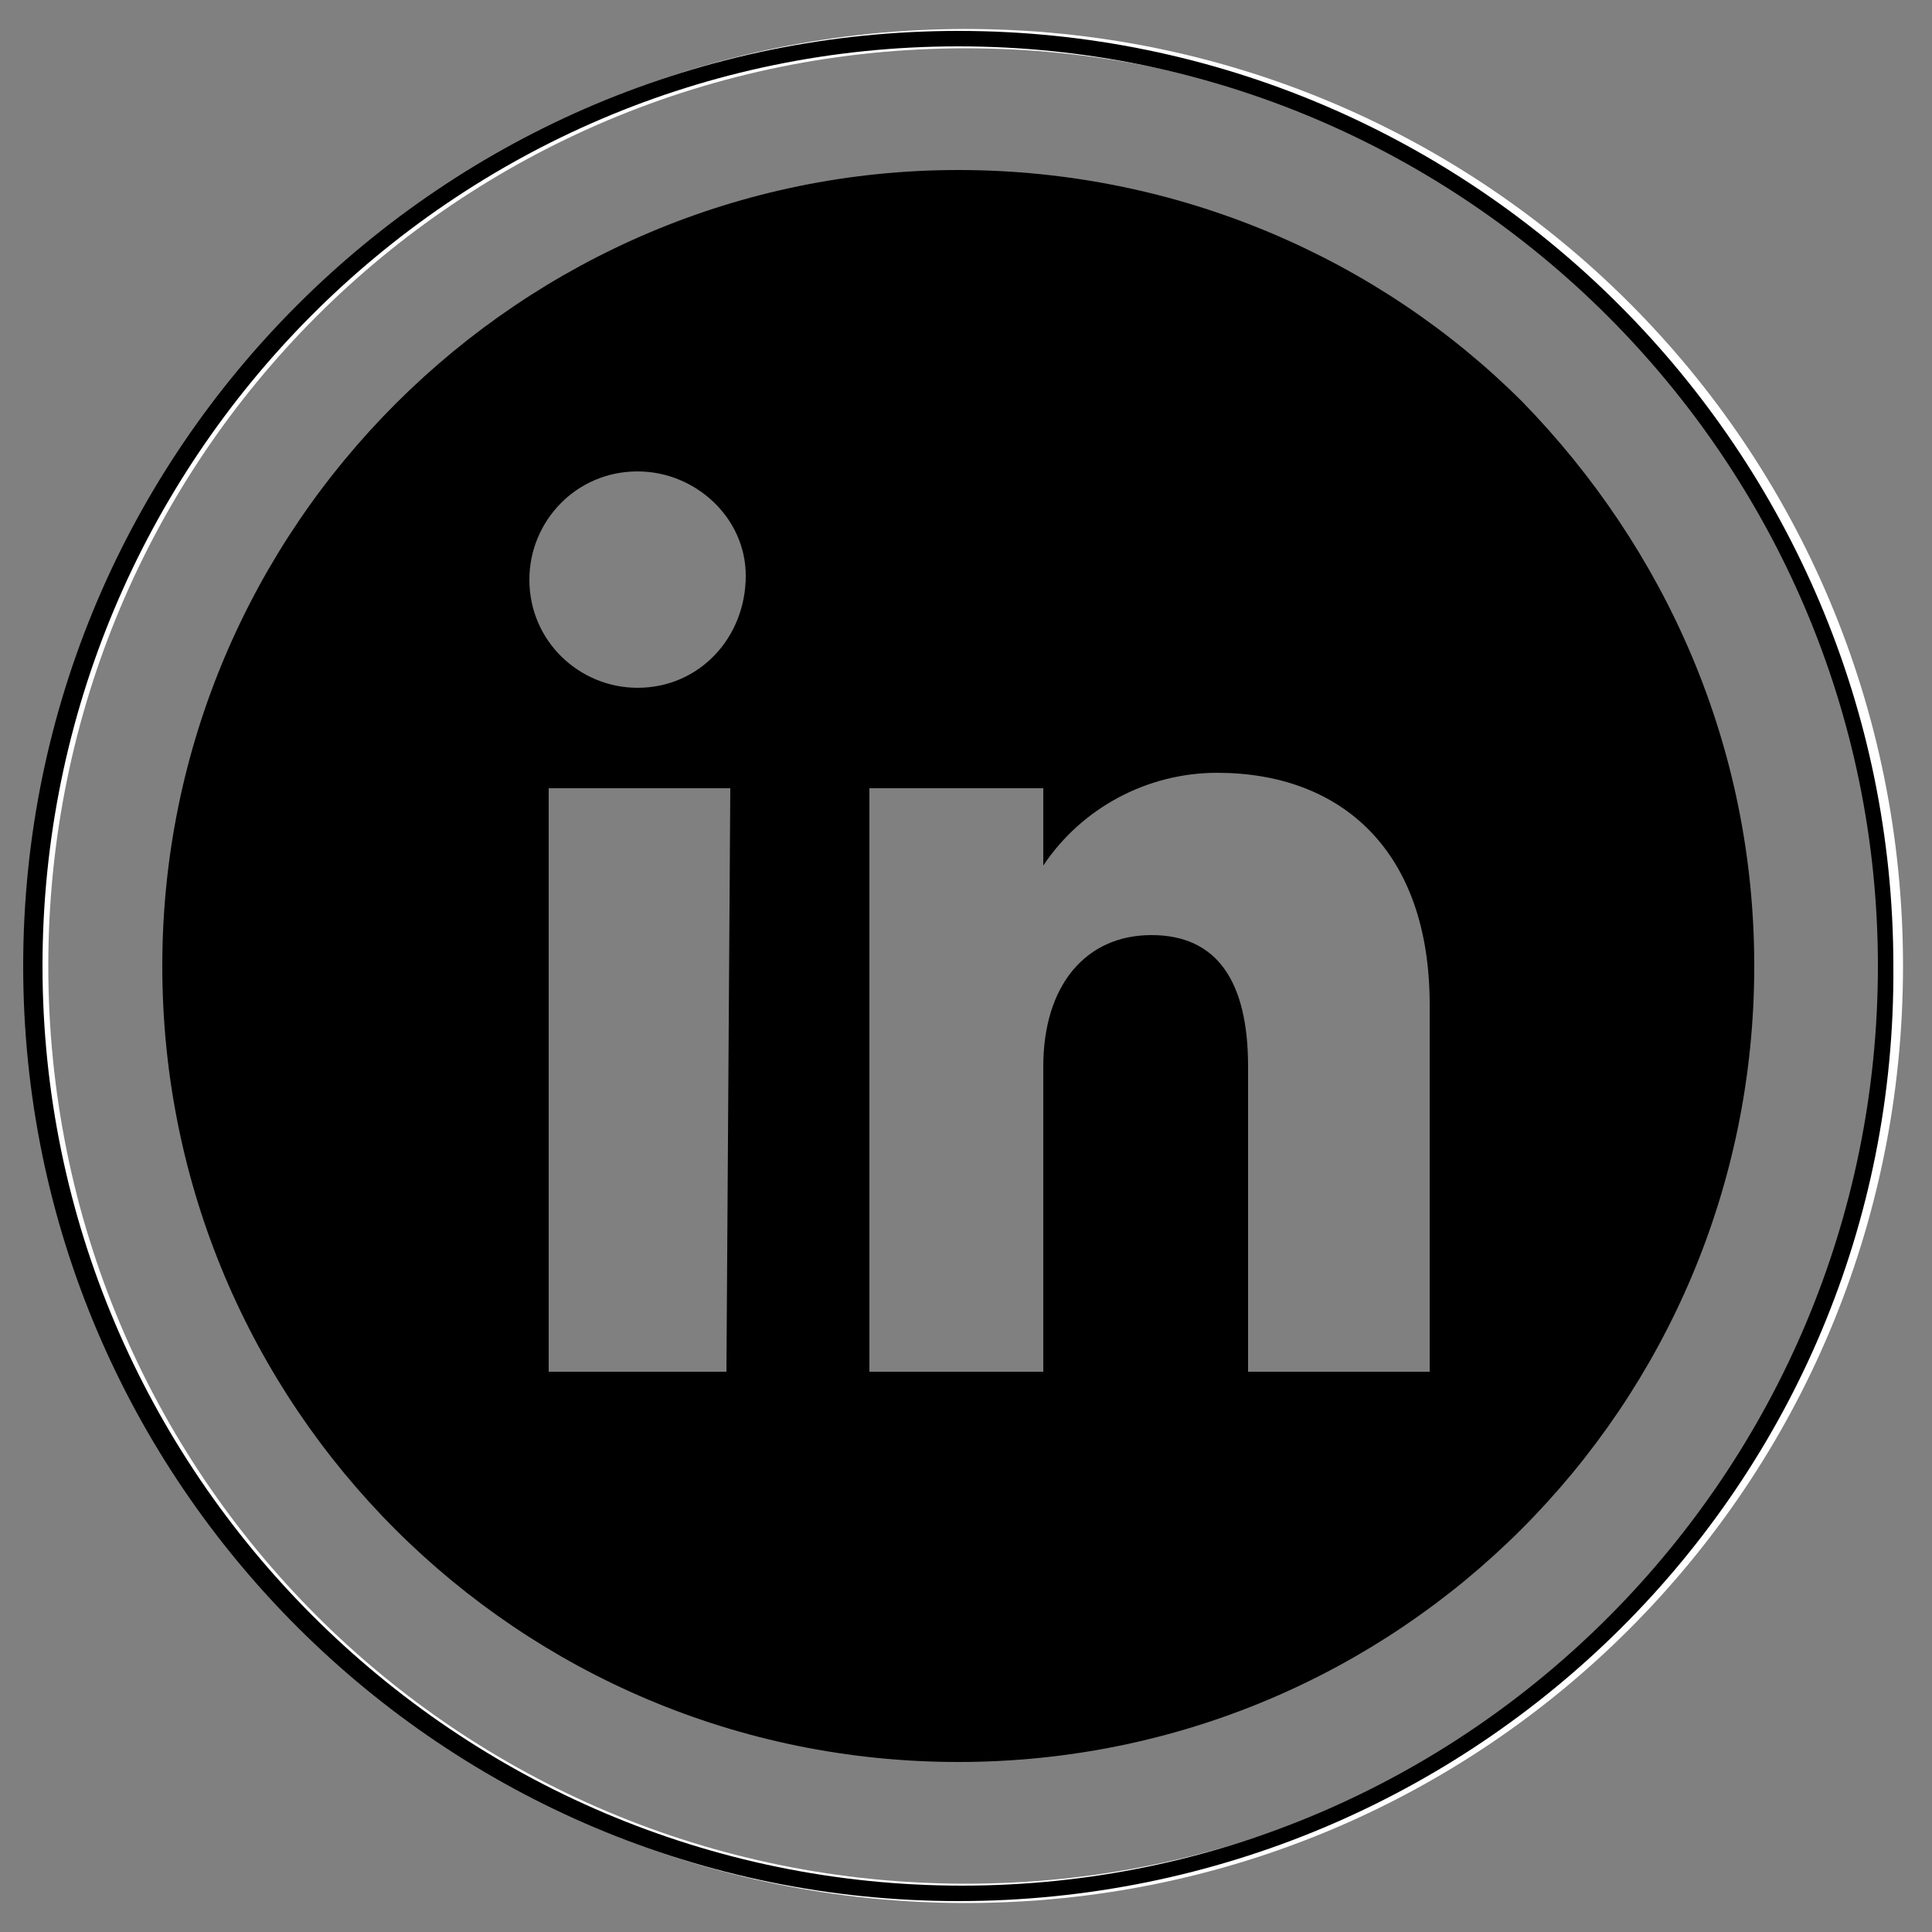
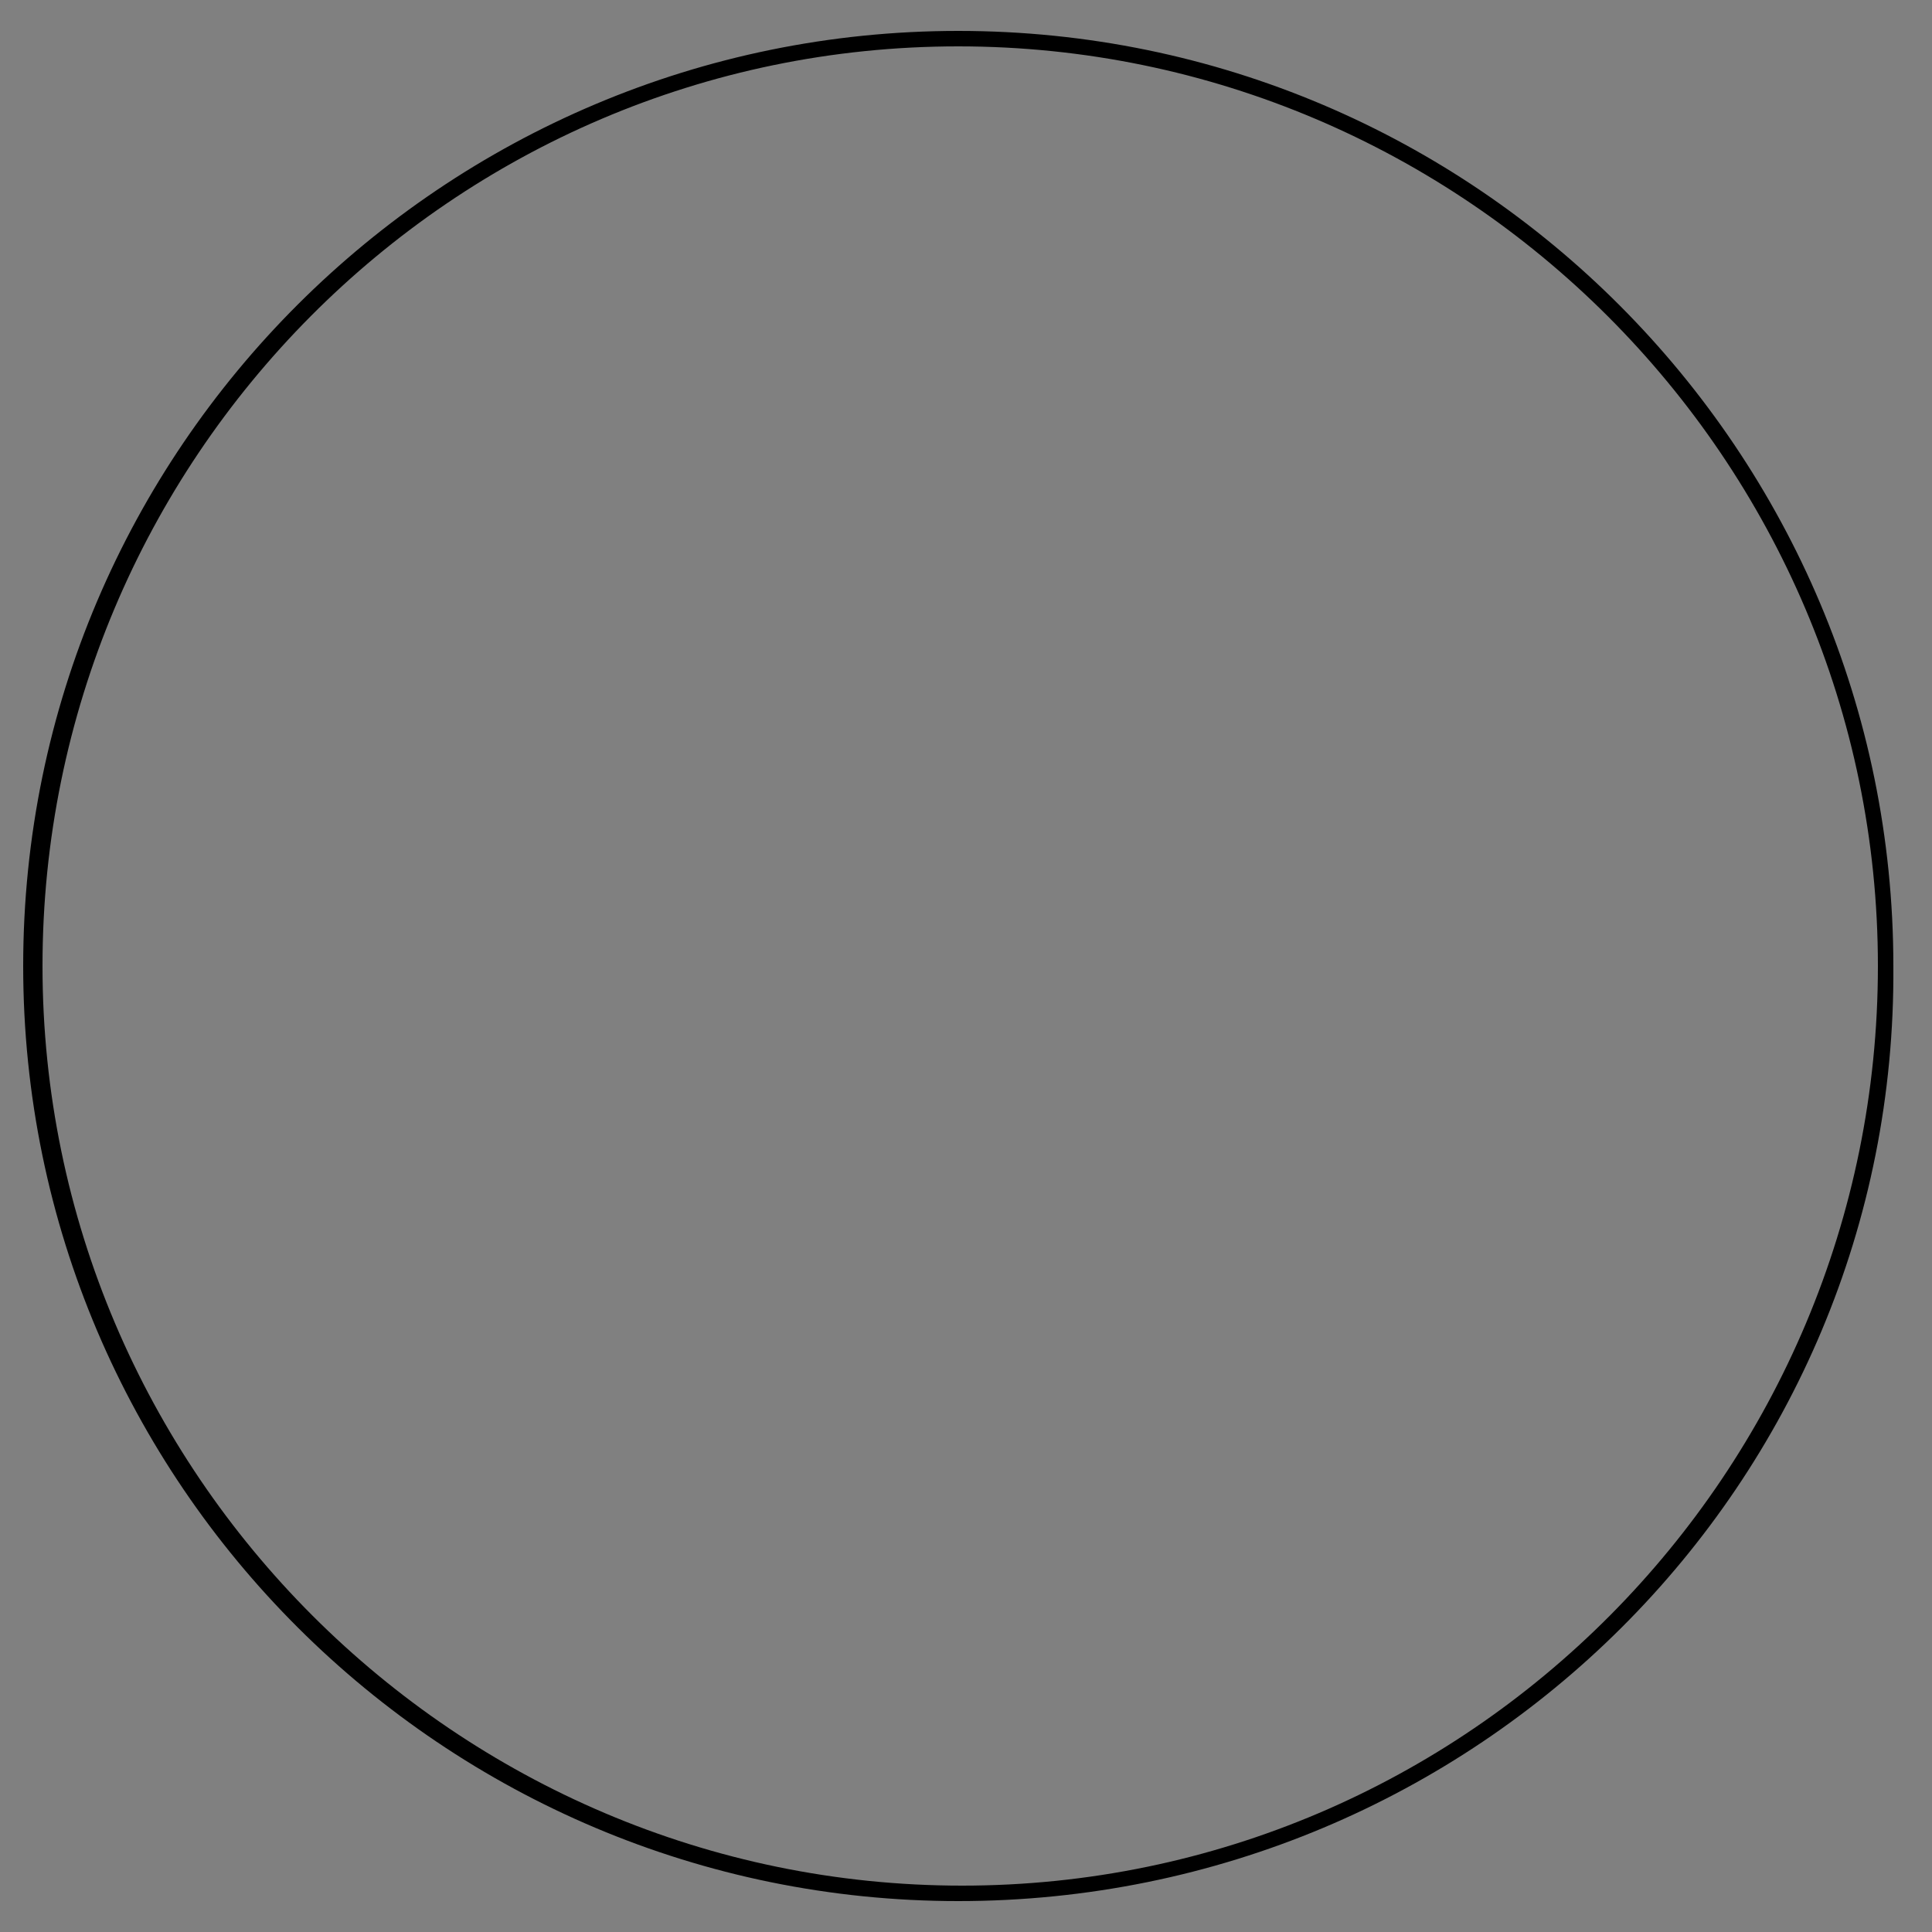
<svg xmlns="http://www.w3.org/2000/svg" version="1.1" id="Layer_1" x="0px" y="0px" viewBox="0 0 50 50" style="enable-background:new 0 0 50 50;" xml:space="preserve">
  <rect x="0" y="0" width="50" height="50" fill="#808080" stroke="none" />
  <style type="text/css">
	.st0{fill:none;stroke:#FFFFFF;stroke-width:0.5;stroke-miterlimit:10;}
</style>
  <title>linkedin-rond1</title>
-   <path class="st0" d="M25,49C11.7,49,1,38.3,1,25S11.7,1,25,1s24,10.7,24,24S38.3,49,25,49z" />
  <path d="M24.8,49.2C11.5,49.2,0.6,38.4,0.6,25S11.5,0.8,24.8,0.8C38.2,0.8,49,11.7,49,25C49.1,38.4,38.2,49.2,24.8,49.2z M24.8,1.2  C11.7,1.2,1.1,11.9,1.1,25s10.7,23.8,23.8,23.8S48.6,38.1,48.6,25S37.9,1.2,24.8,1.2z" />
-   <path d="M39.4,10.4c-3.7-3.7-8.9-6-14.6-6C13.5,4.4,4.2,13.6,4.2,25s9.2,20.6,20.6,20.6c11.4,0,20.6-9.2,20.6-20.6  C45.4,19.3,43.1,14.2,39.4,10.4z M18.8,35.5h-4.6V20.4h4.7L18.8,35.5z M16.5,17.8L16.5,17.8c-1.5,0-2.8-1.2-2.8-2.8  c0-1.5,1.2-2.8,2.8-2.8c1.5,0,2.8,1.2,2.8,2.7C19.3,16.5,18.1,17.8,16.5,17.8z M37,35.5h-4.7v-7.9c0-2.2-0.8-3.4-2.5-3.4  S27,25.5,27,27.6v7.9h-4.5V20.4H27v2c1-1.5,2.7-2.4,4.5-2.4c3.2,0,5.5,2,5.5,6V35.5z" />
</svg>